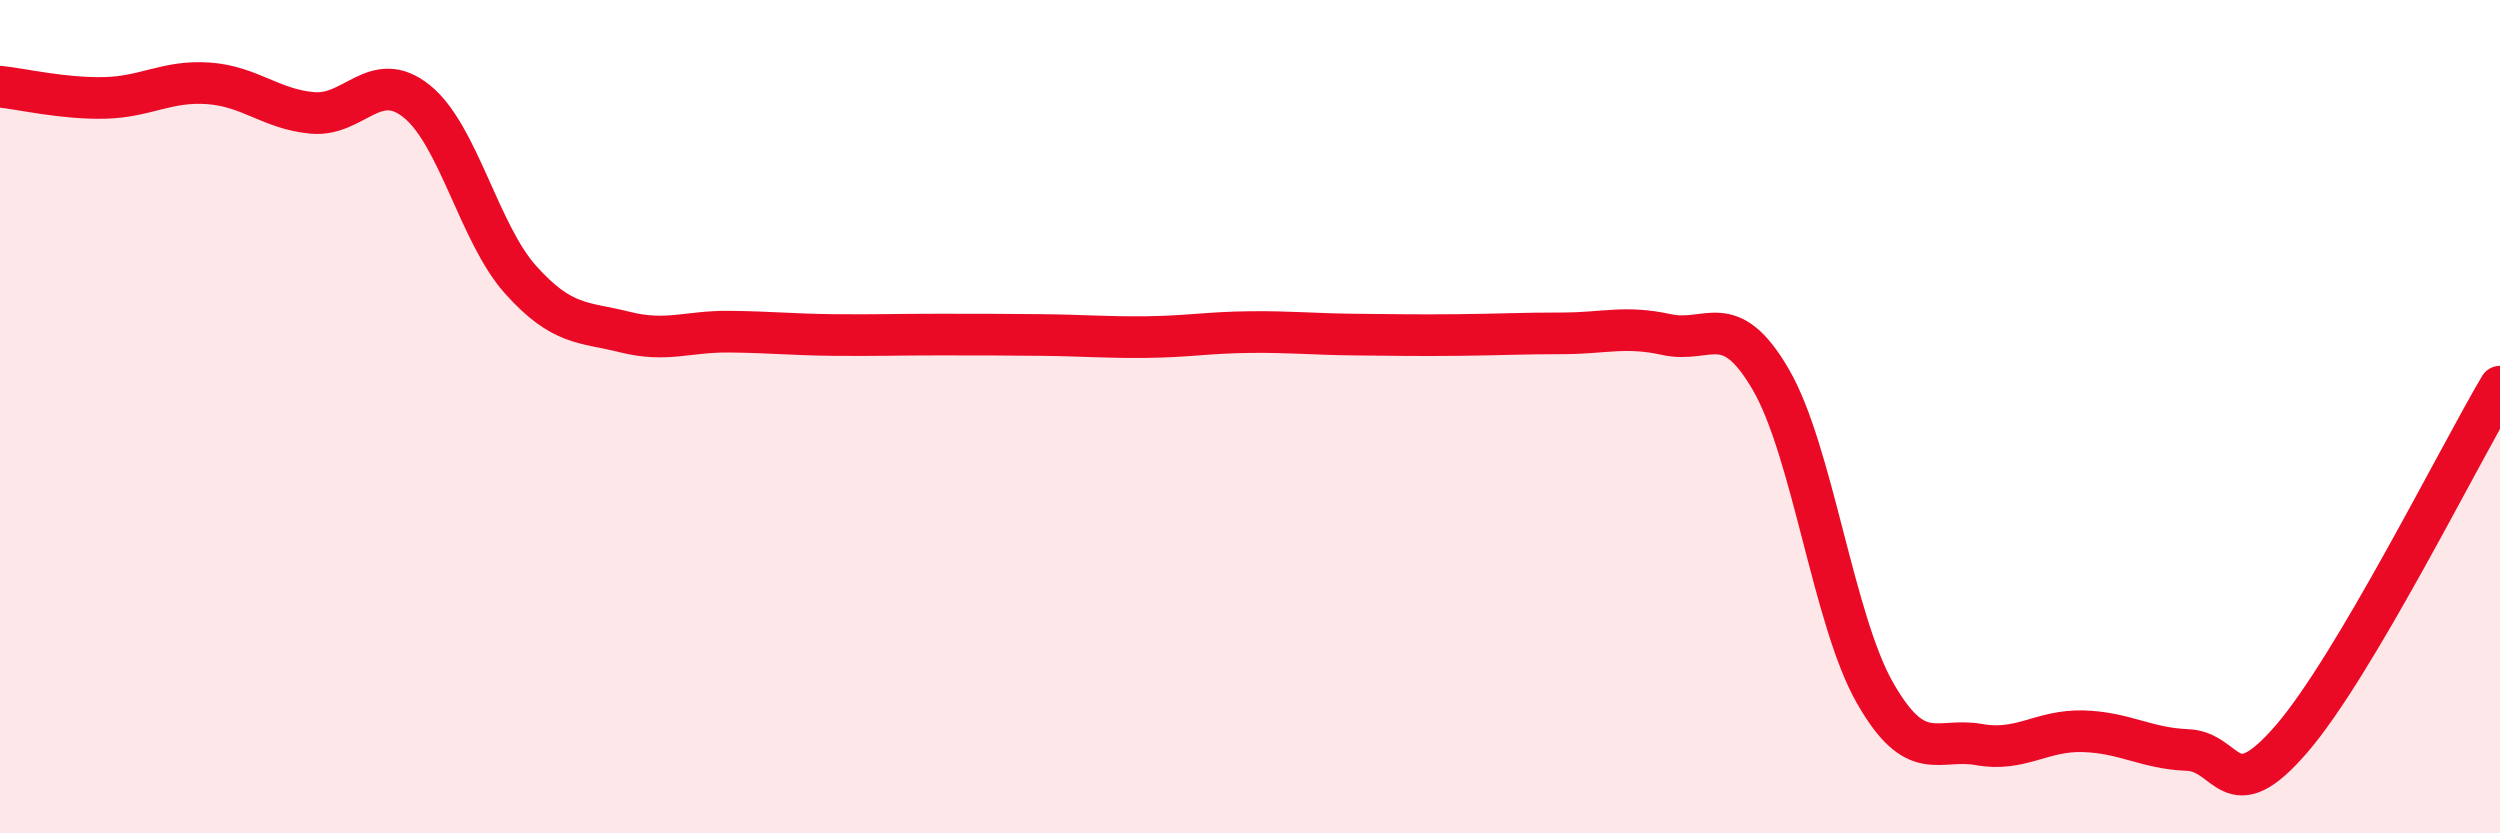
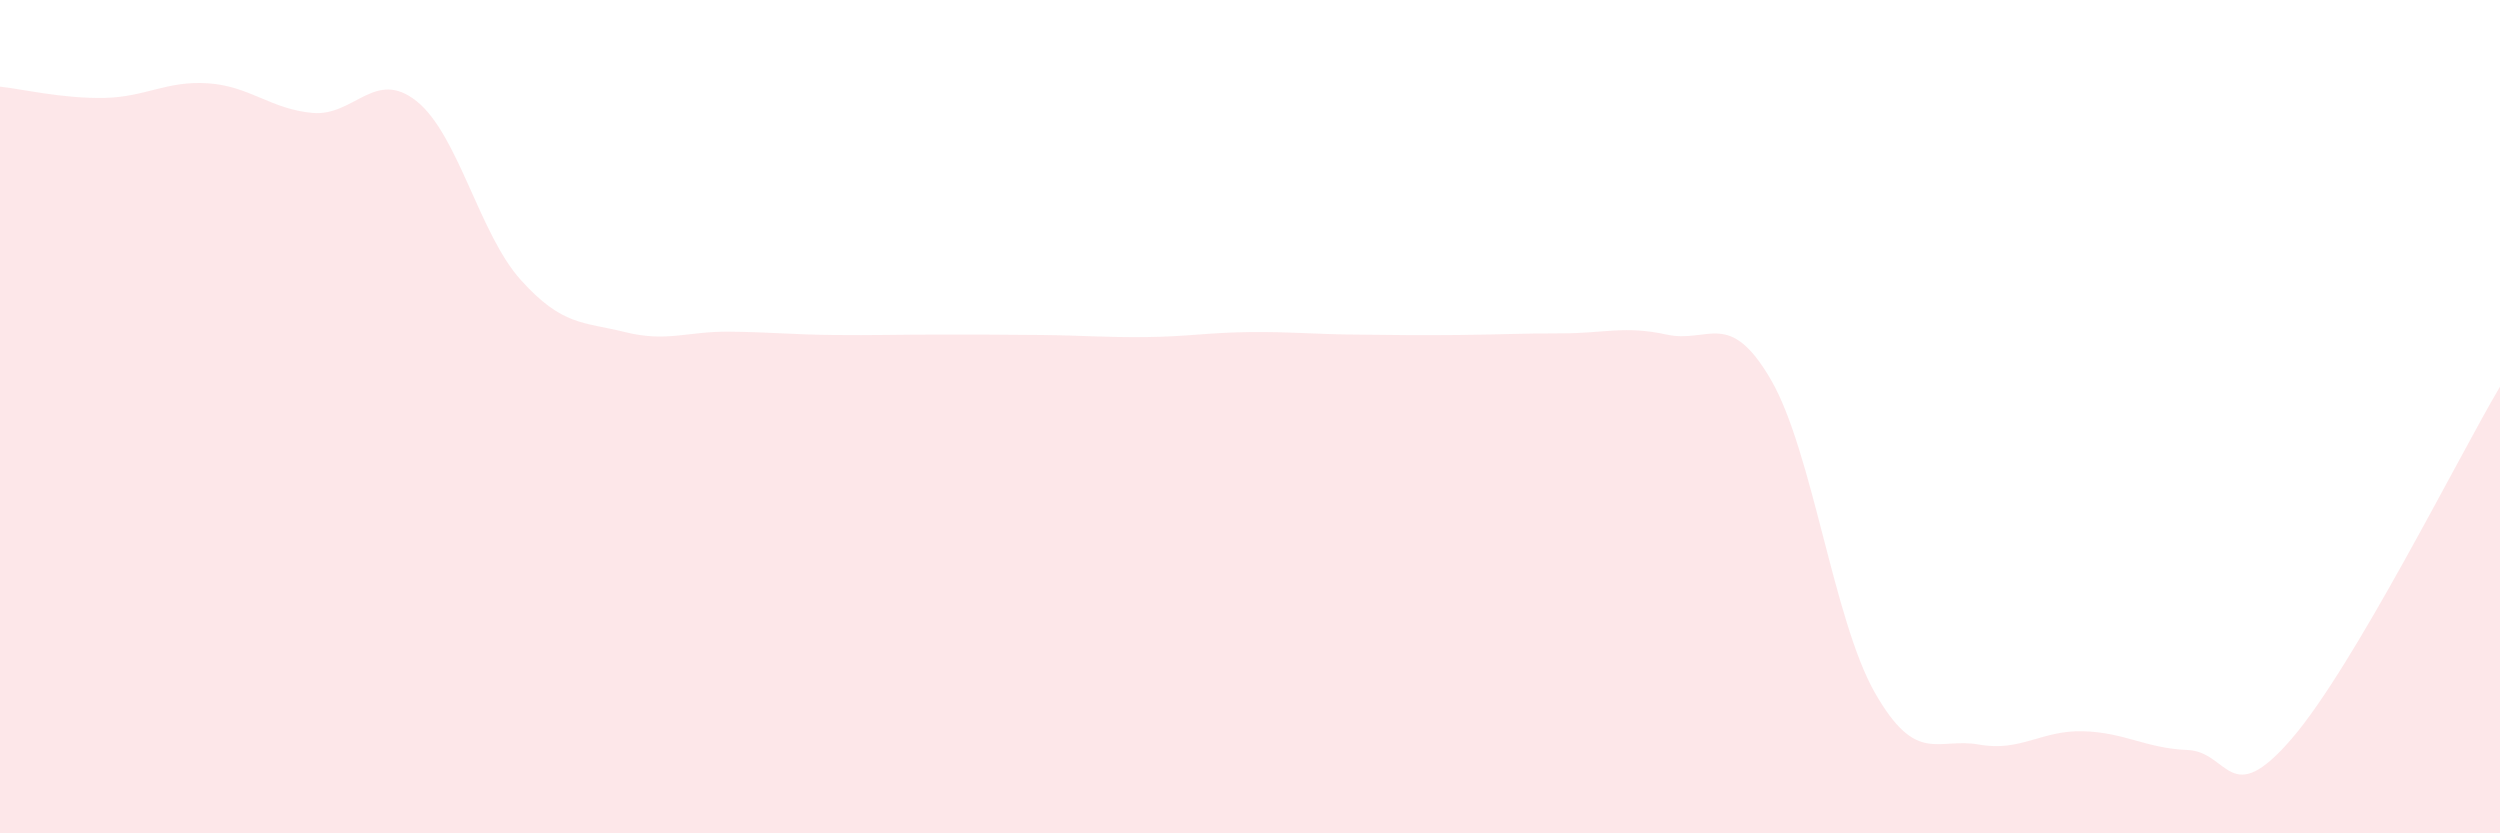
<svg xmlns="http://www.w3.org/2000/svg" width="60" height="20" viewBox="0 0 60 20">
  <path d="M 0,2.08 C 0.5,2.13 1.5,2.37 2.5,2.35 C 3.5,2.33 4,1.93 5,2 C 6,2.07 6.5,2.62 7.5,2.71 C 8.5,2.8 9,1.63 10,2.43 C 11,3.23 11.5,5.61 12.5,6.72 C 13.5,7.83 14,7.72 15,7.97 C 16,8.22 16.5,7.95 17.5,7.96 C 18.5,7.97 19,8.03 20,8.04 C 21,8.05 21.5,8.03 22.5,8.03 C 23.5,8.03 24,8.03 25,8.04 C 26,8.05 26.5,8.1 27.5,8.09 C 28.5,8.08 29,7.98 30,7.97 C 31,7.96 31.5,8.02 32.5,8.03 C 33.5,8.04 34,8.05 35,8.04 C 36,8.03 36.5,8 37.5,8 C 38.5,8 39,7.81 40,8.03 C 41,8.25 41.5,7.39 42.5,9.11 C 43.5,10.83 44,14.88 45,16.63 C 46,18.38 46.5,17.69 47.5,17.87 C 48.5,18.05 49,17.52 50,17.55 C 51,17.58 51.5,17.96 52.5,18 C 53.5,18.04 53.5,19.47 55,17.73 C 56.5,15.99 59,10.97 60,9.28L60 20L0 20Z" fill="#EB0A25" opacity="0.1" stroke-linecap="round" stroke-linejoin="round" />
-   <path d="M 0,2.08 C 0.5,2.13 1.5,2.37 2.5,2.35 C 3.5,2.33 4,1.93 5,2 C 6,2.07 6.5,2.62 7.5,2.71 C 8.5,2.8 9,1.63 10,2.43 C 11,3.23 11.5,5.61 12.5,6.72 C 13.5,7.83 14,7.72 15,7.97 C 16,8.22 16.5,7.95 17.5,7.96 C 18.5,7.97 19,8.03 20,8.04 C 21,8.05 21.5,8.03 22.5,8.03 C 23.5,8.03 24,8.03 25,8.04 C 26,8.05 26.5,8.1 27.5,8.09 C 28.5,8.08 29,7.98 30,7.97 C 31,7.96 31.5,8.02 32.5,8.03 C 33.5,8.04 34,8.05 35,8.04 C 36,8.03 36.5,8 37.5,8 C 38.5,8 39,7.81 40,8.03 C 41,8.25 41.5,7.39 42.5,9.11 C 43.5,10.83 44,14.88 45,16.63 C 46,18.38 46.5,17.69 47.5,17.87 C 48.5,18.05 49,17.52 50,17.55 C 51,17.58 51.5,17.96 52.5,18 C 53.5,18.04 53.5,19.47 55,17.73 C 56.5,15.99 59,10.97 60,9.28" stroke="#EB0A25" stroke-width="1" fill="none" stroke-linecap="round" stroke-linejoin="round" />
</svg>